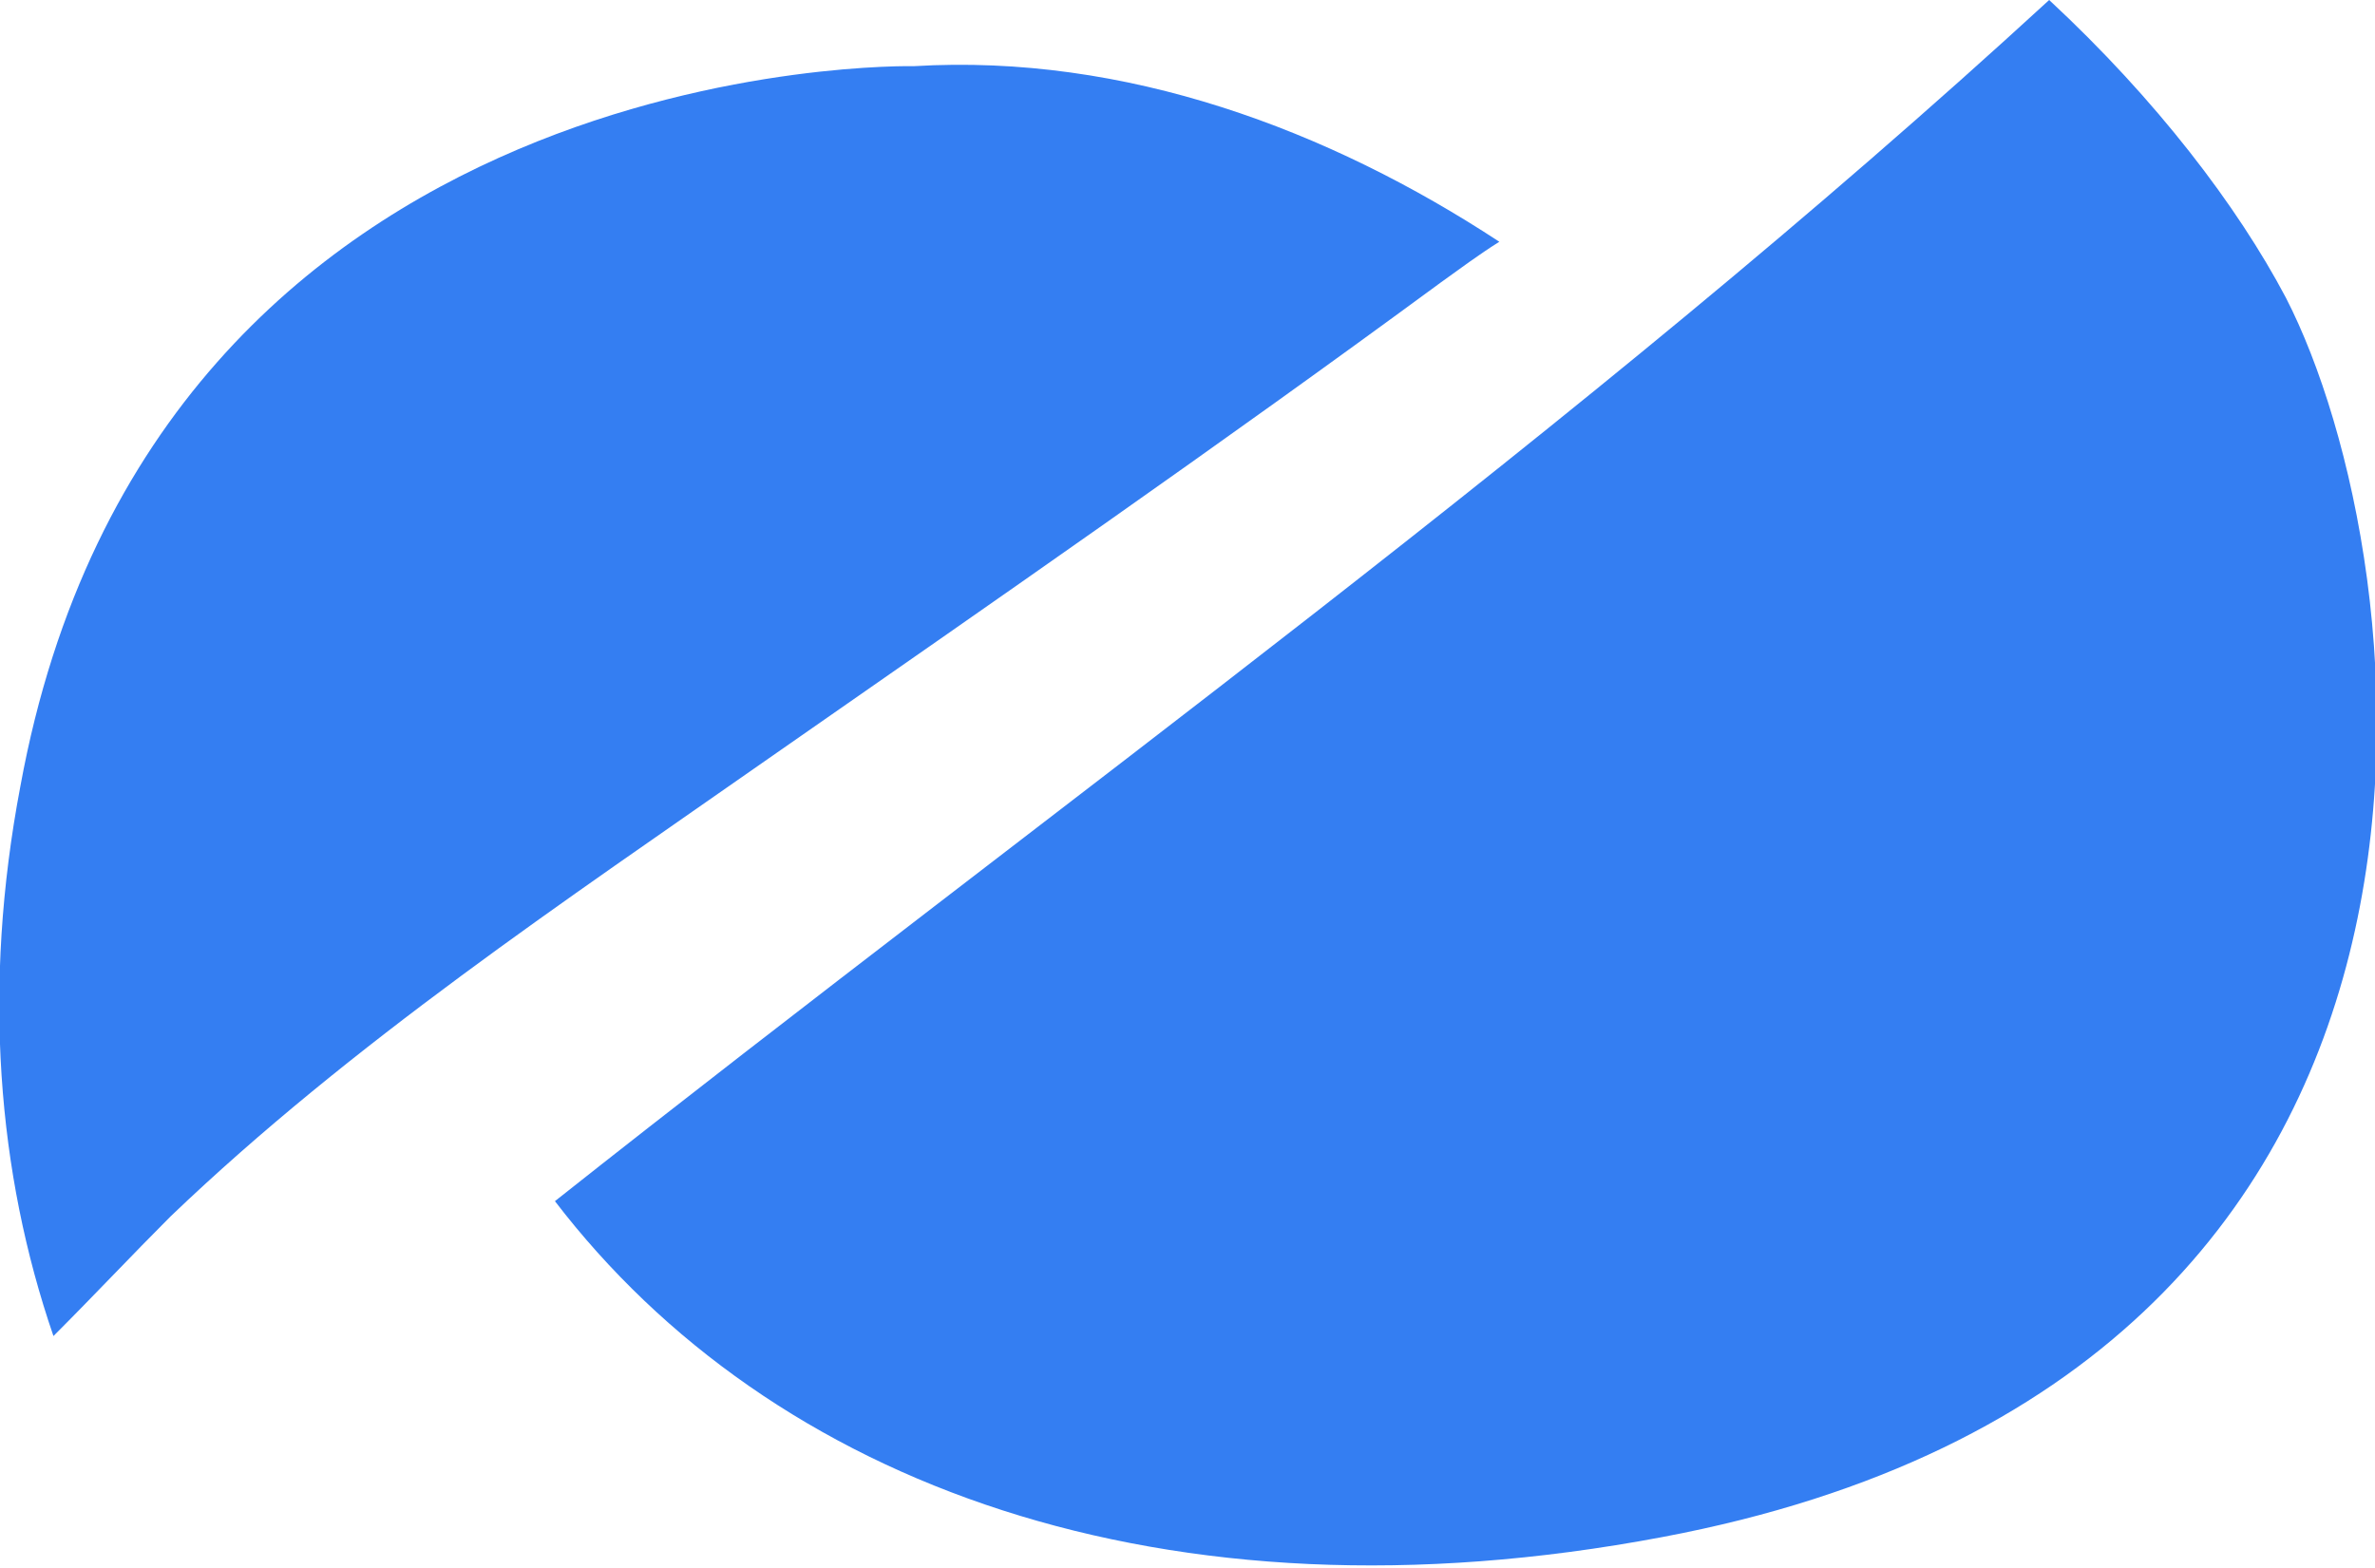
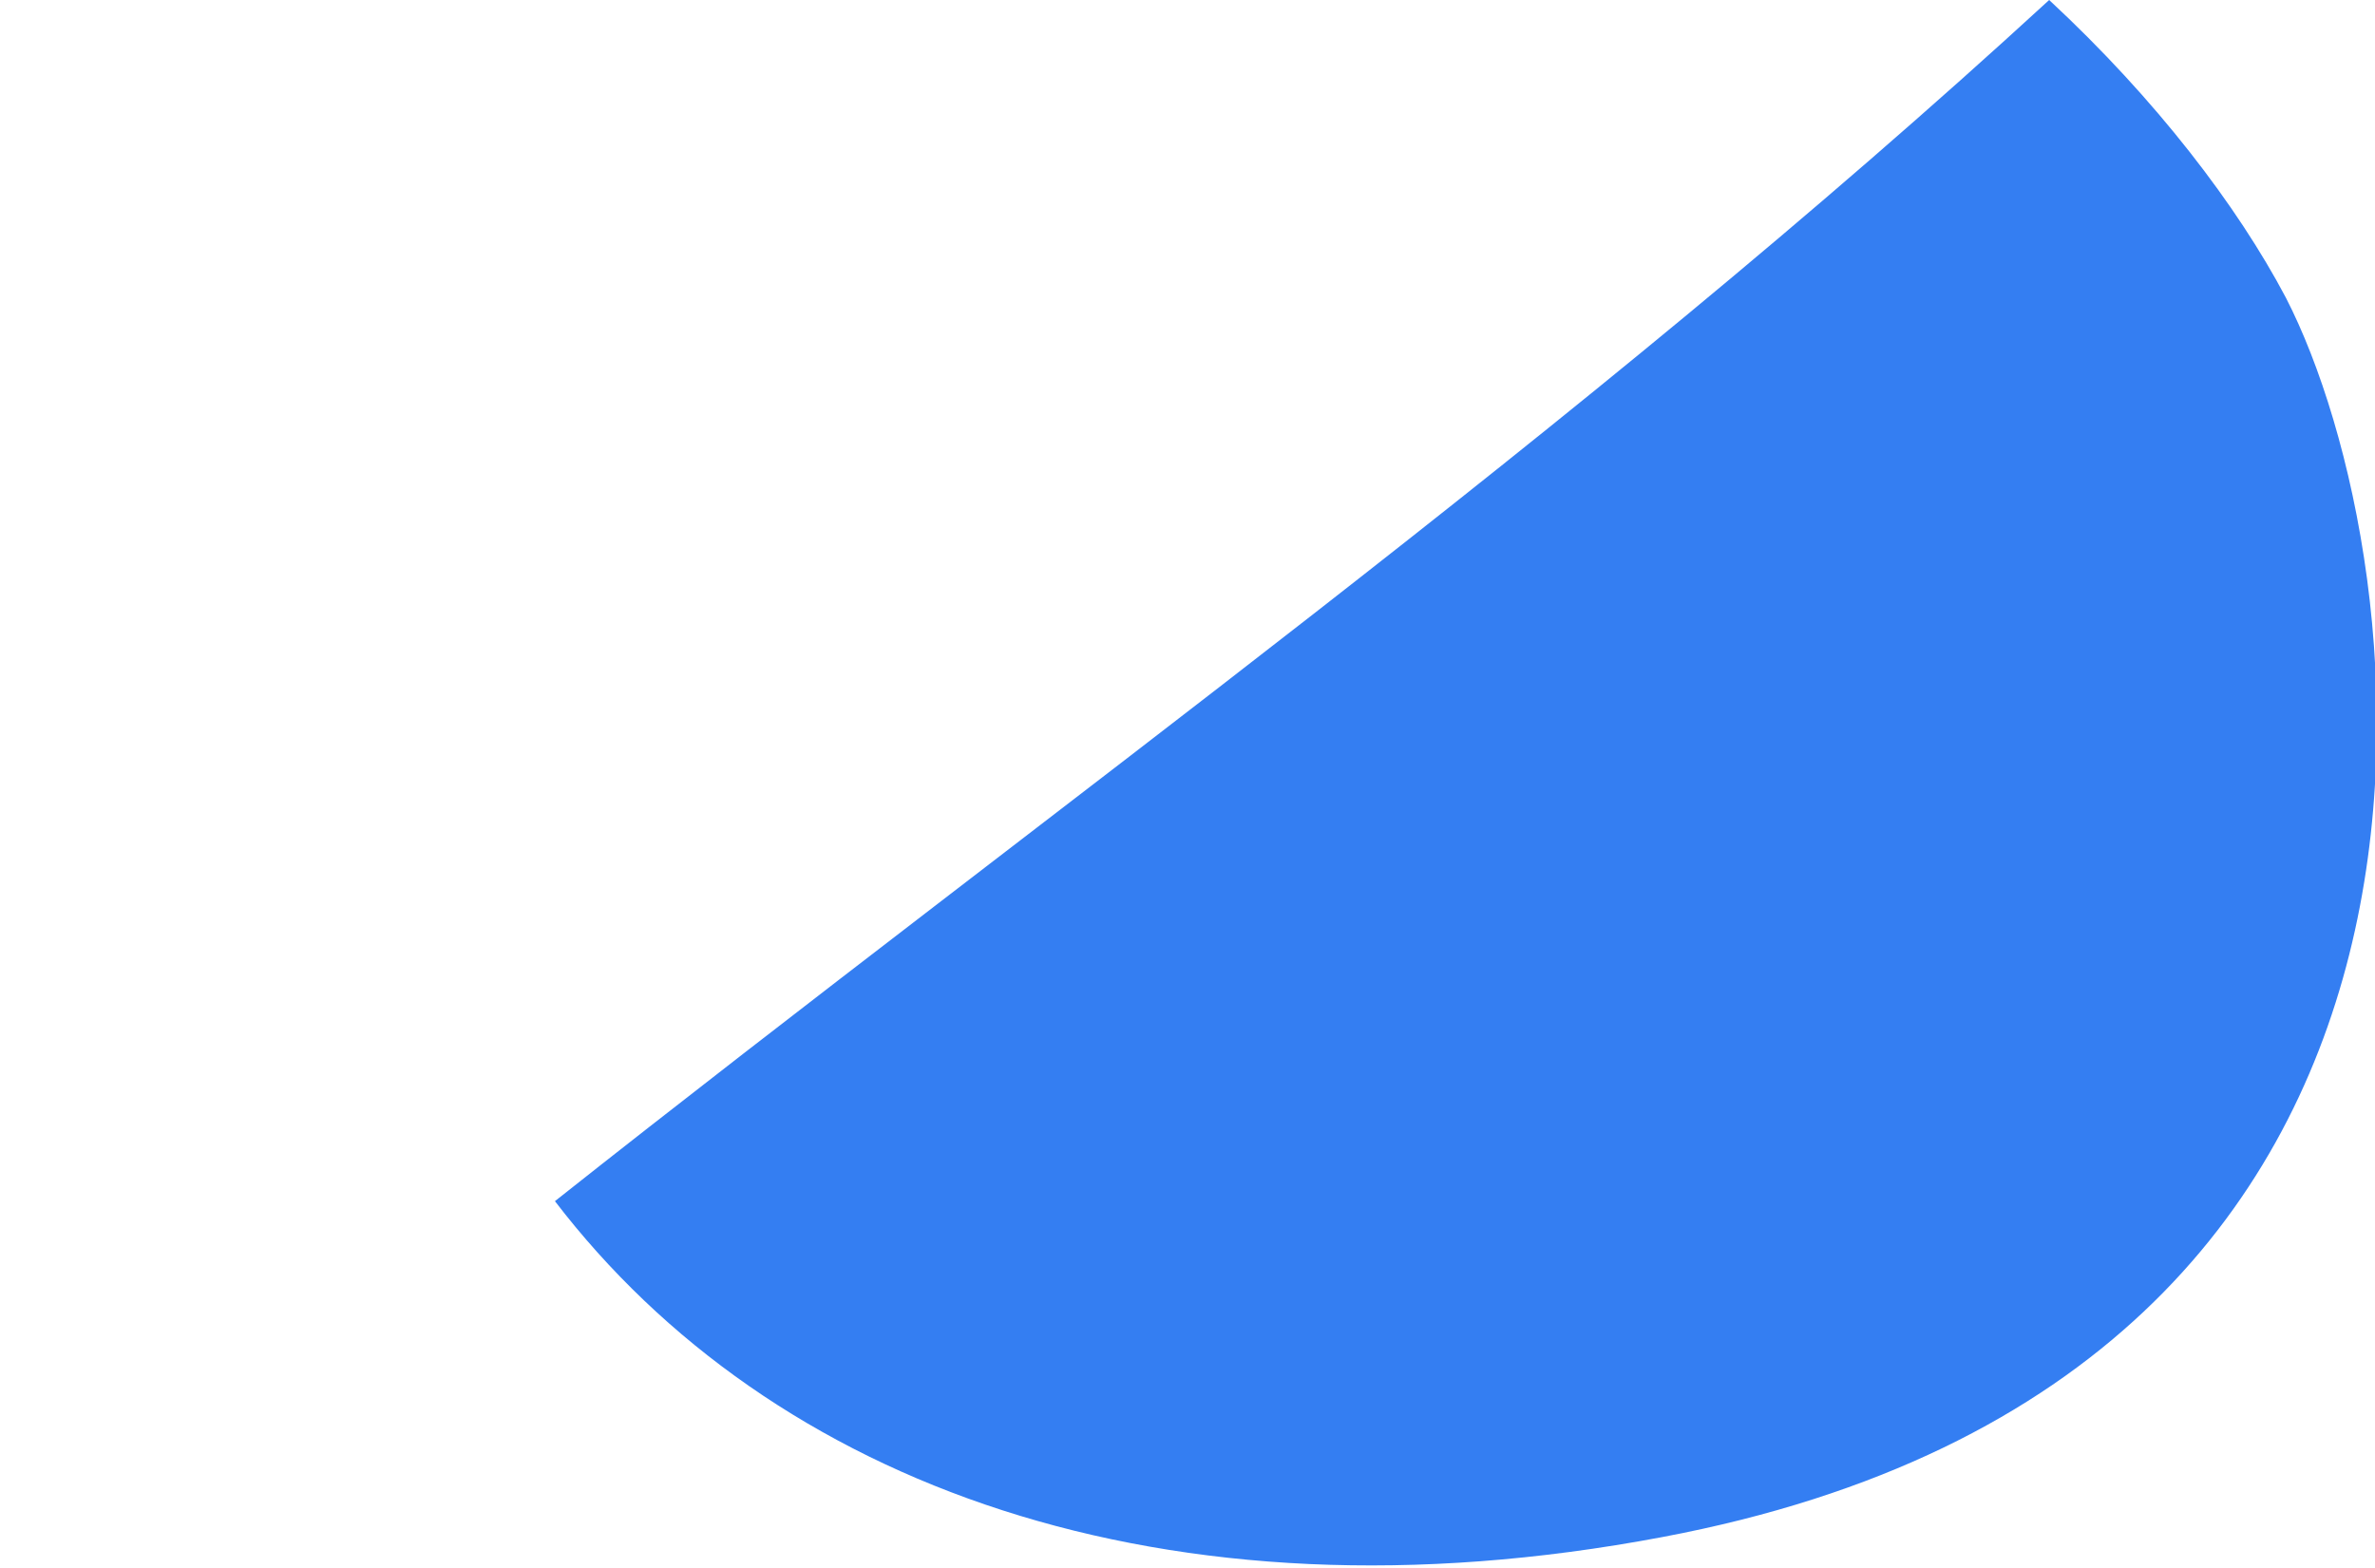
<svg xmlns="http://www.w3.org/2000/svg" version="1.1" id="OBJECTS" x="0px" y="0px" viewBox="0 0 93.3 61.6" style="enable-background:new 0 0 93.3 61.6;" xml:space="preserve">
  <style type="text/css">
	.st0{fill:#347EF2;}
</style>
  <g>
-     <path class="st0" d="M6.7,47.8c7.1-6.8,15.5-12.4,23.5-18c8.9-6.2,17.7-12.3,26.4-18.7c0.7-0.5,1.5-1.1,2.3-1.6   c-6.7-4.4-14.7-7.4-23-6.9c0,0-29.8-0.7-35.1,28.3c-1.5,7.9-0.9,15.2,1.3,21.6C3.7,50.9,5.2,49.3,6.7,47.8z" />
    <path class="st0" d="M89.8,11.7C87.9,8.1,84.7,3.9,80.5,0C62,17,41.5,31.6,21.8,47.2c8.5,11.1,23.9,16.9,43.5,13.2   C99.3,54,95.1,22,89.8,11.7z" />
  </g>
</svg>